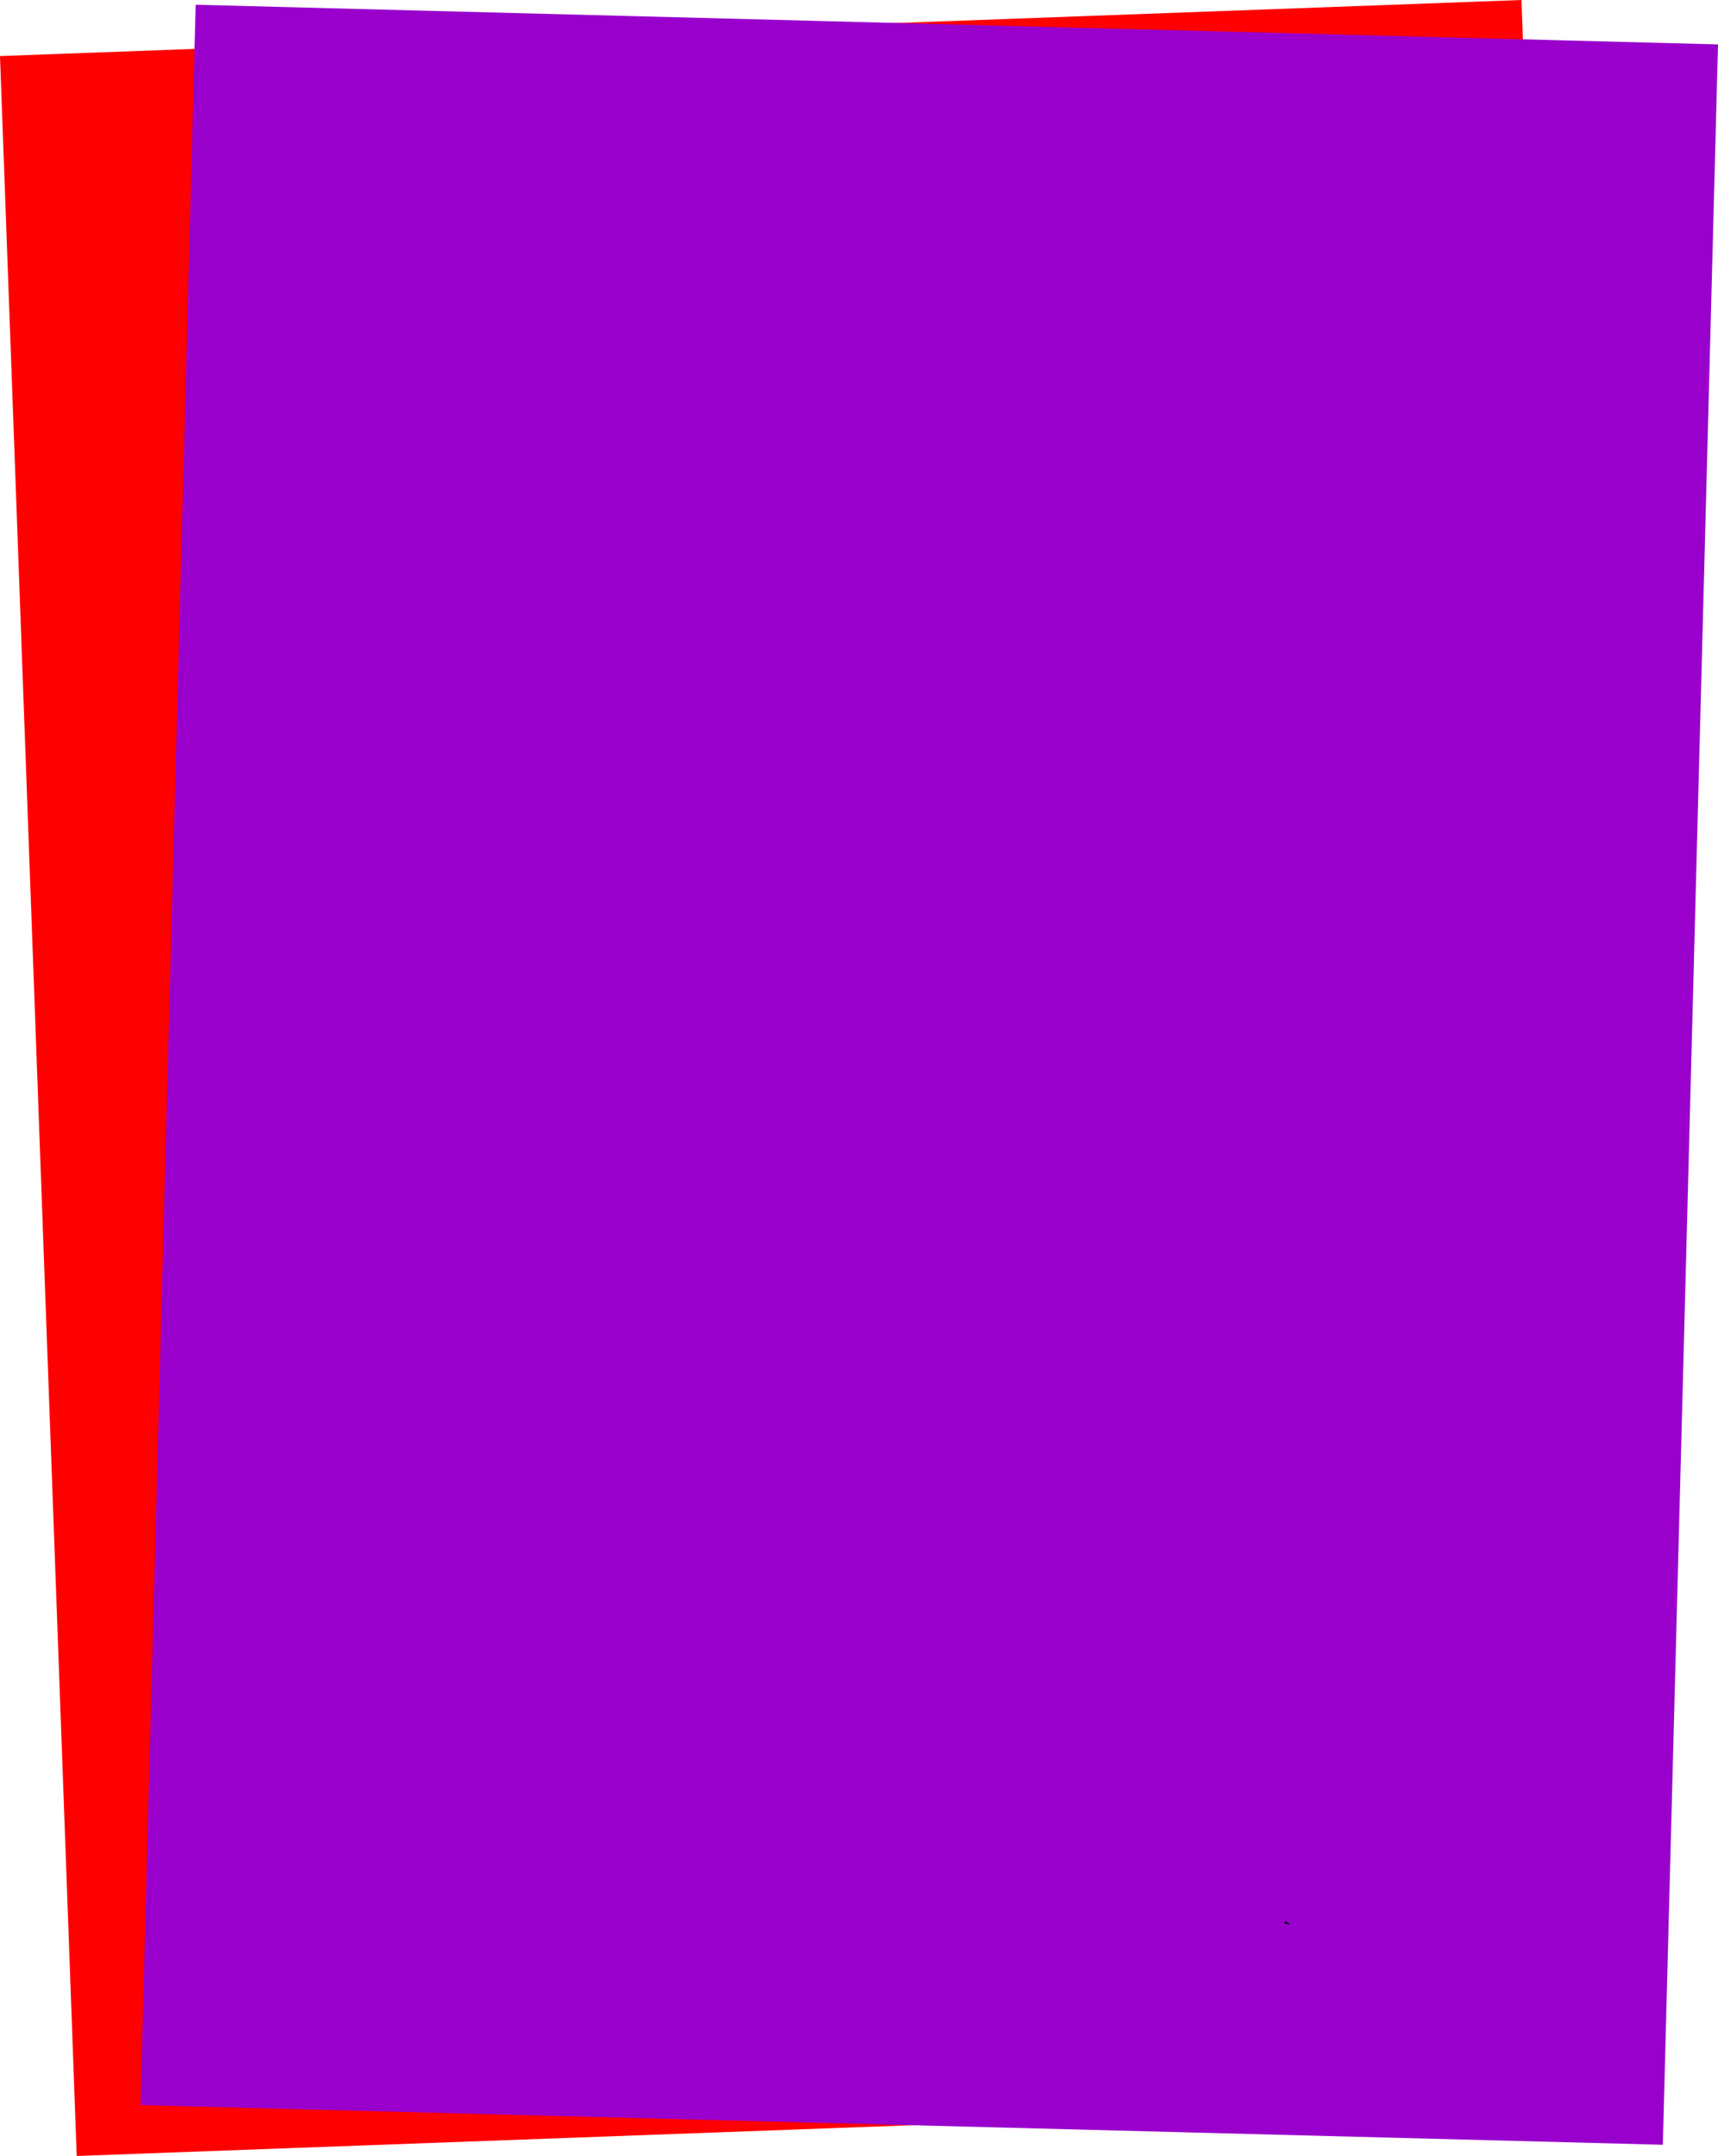
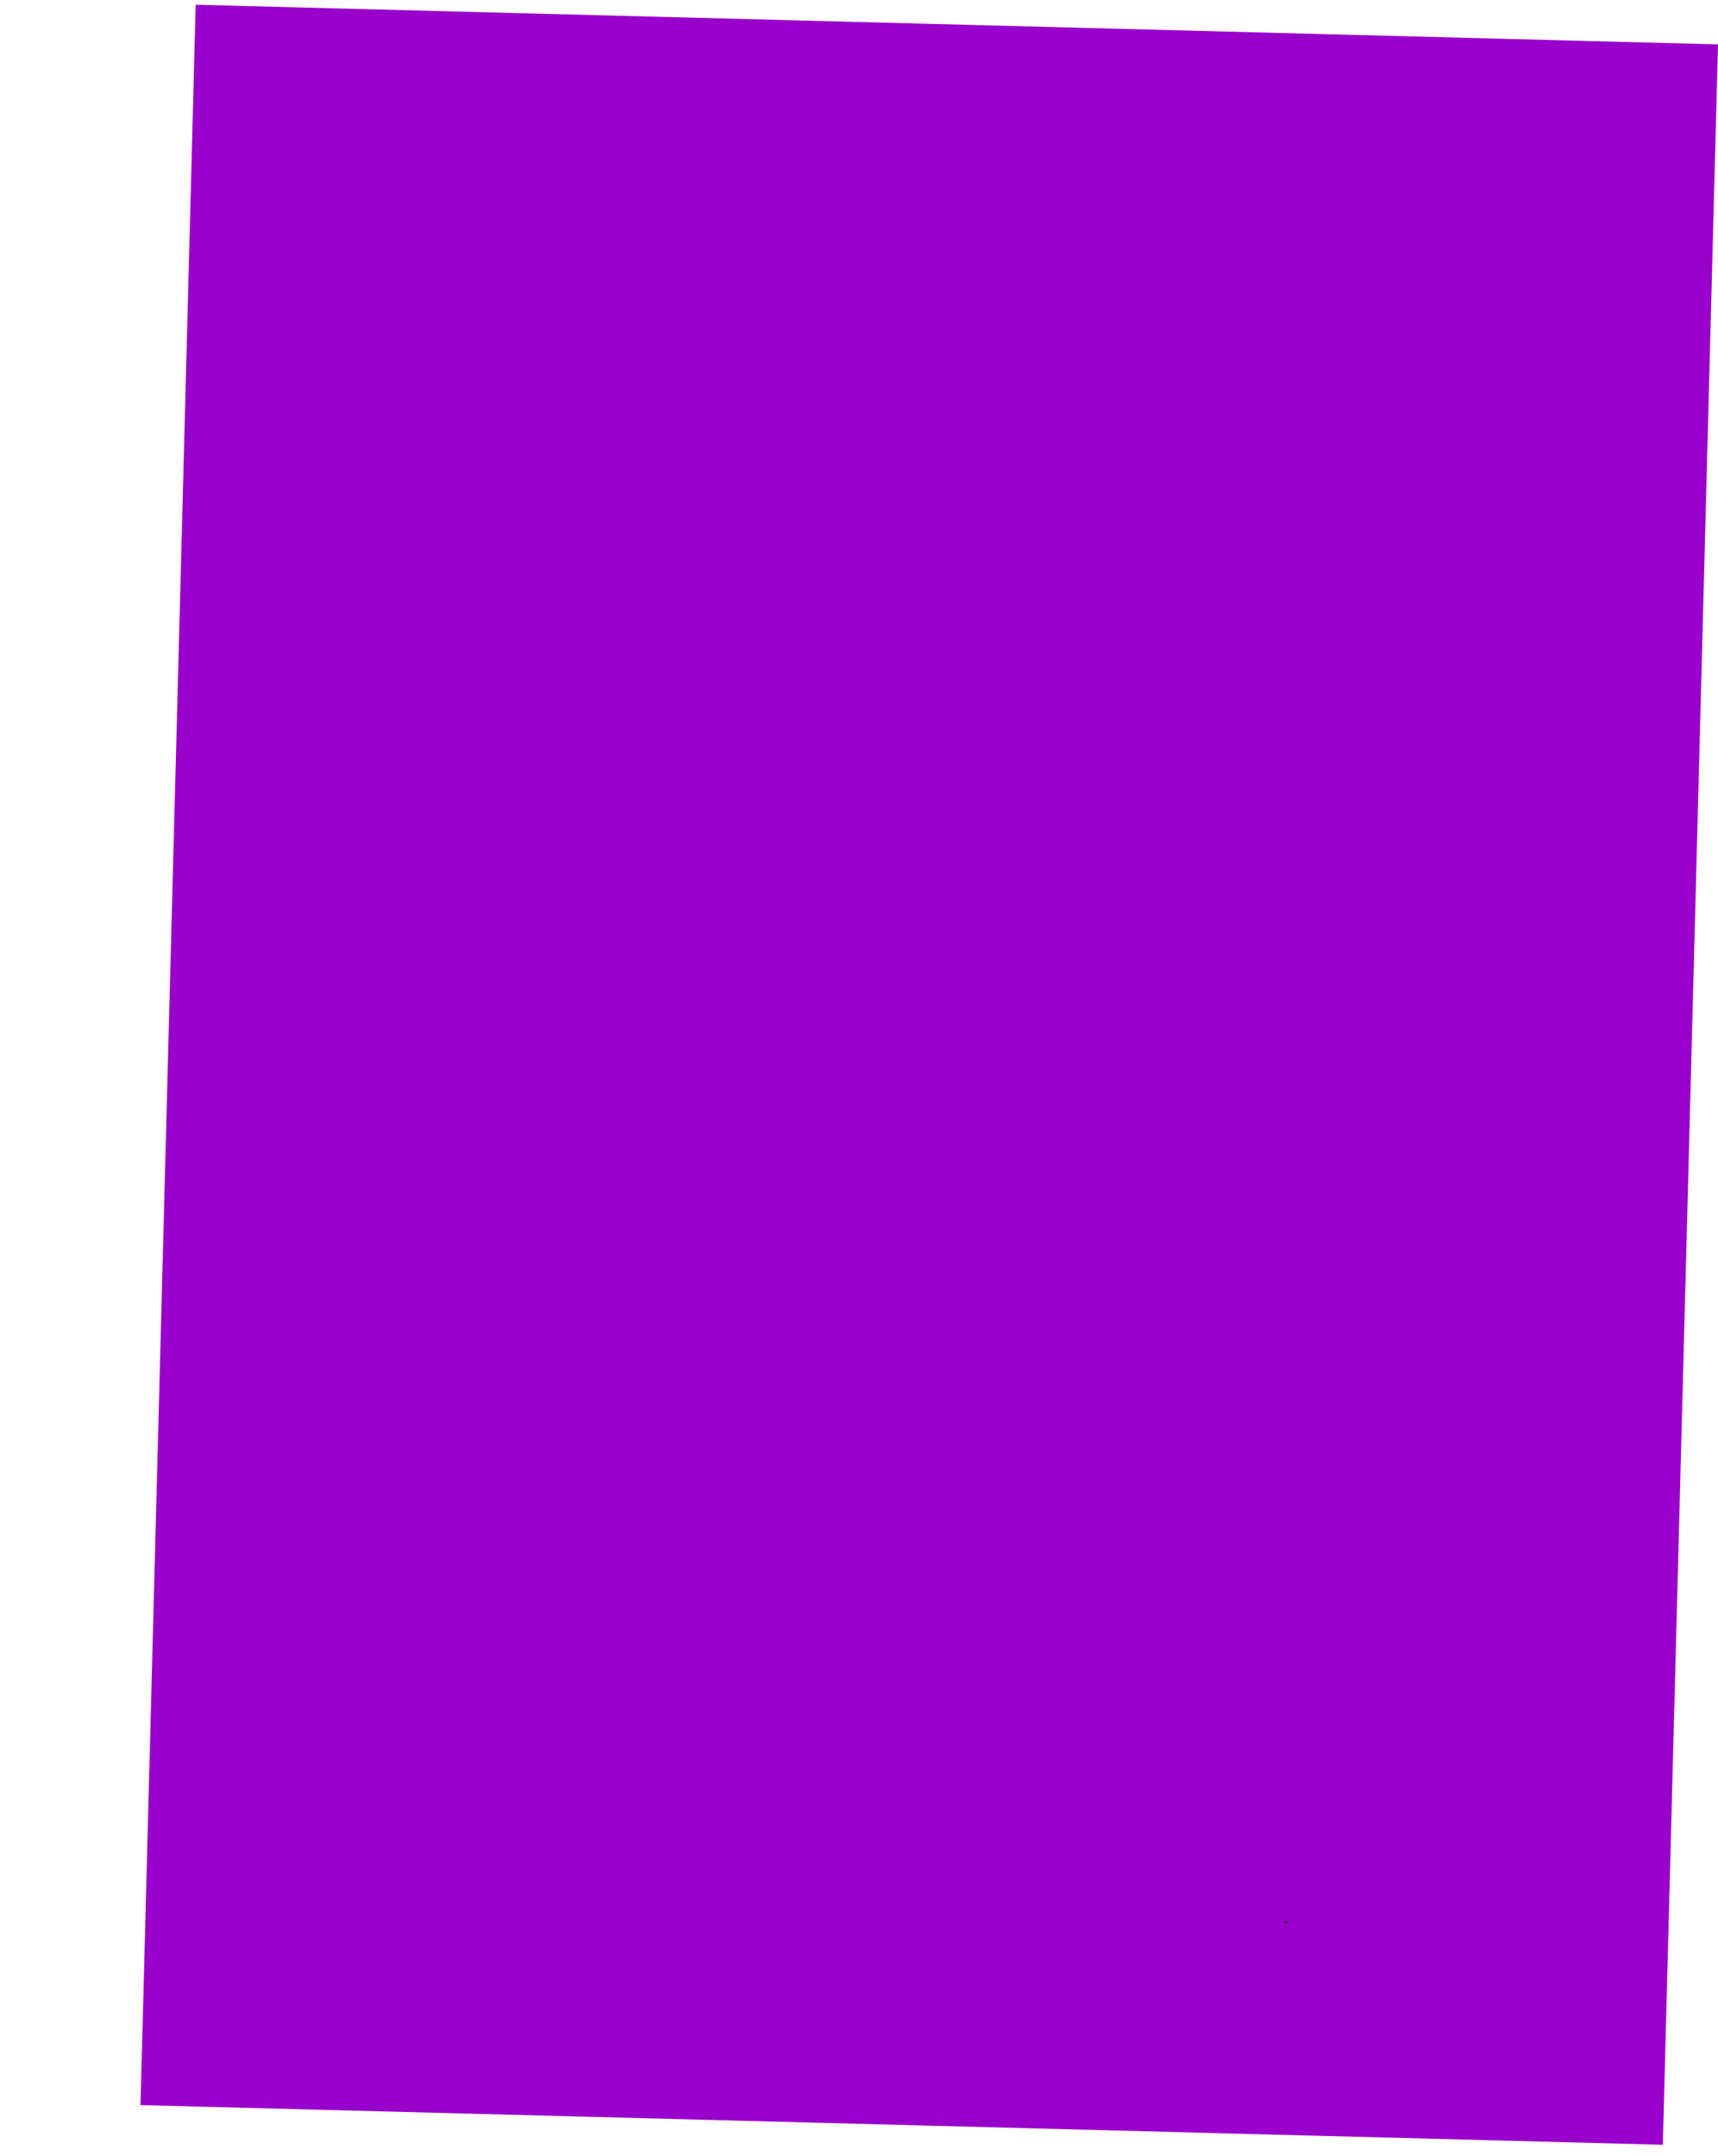
<svg xmlns="http://www.w3.org/2000/svg" height="480" viewBox="0 0 286.992 360" width="382.656">
-   <path style="fill:red" d="m154.142 250.305 254.16-9.36 12.816 350.64-254.16 9.36z" transform="translate(-154.142 -240.945)" />
  <path style="fill:#90c" d="m186.83 241.737 254.304 6.624-9.216 350.712-254.304-6.624z" transform="translate(-154.142 -240.945)" />
-   <path style="fill:#000" d="m369.638 562.209-.144-.072-.144-.144h-.144l-.072-.144h-.144v-.144h-.144v.144h-.144v.144l.144.144.144.072h.504z" transform="translate(-154.142 -240.945)" />
+   <path style="fill:#000" d="m369.638 562.209-.144-.072-.144-.144h-.144l-.072-.144h-.144v-.144h-.144v.144h-.144v.144h.504z" transform="translate(-154.142 -240.945)" />
</svg>